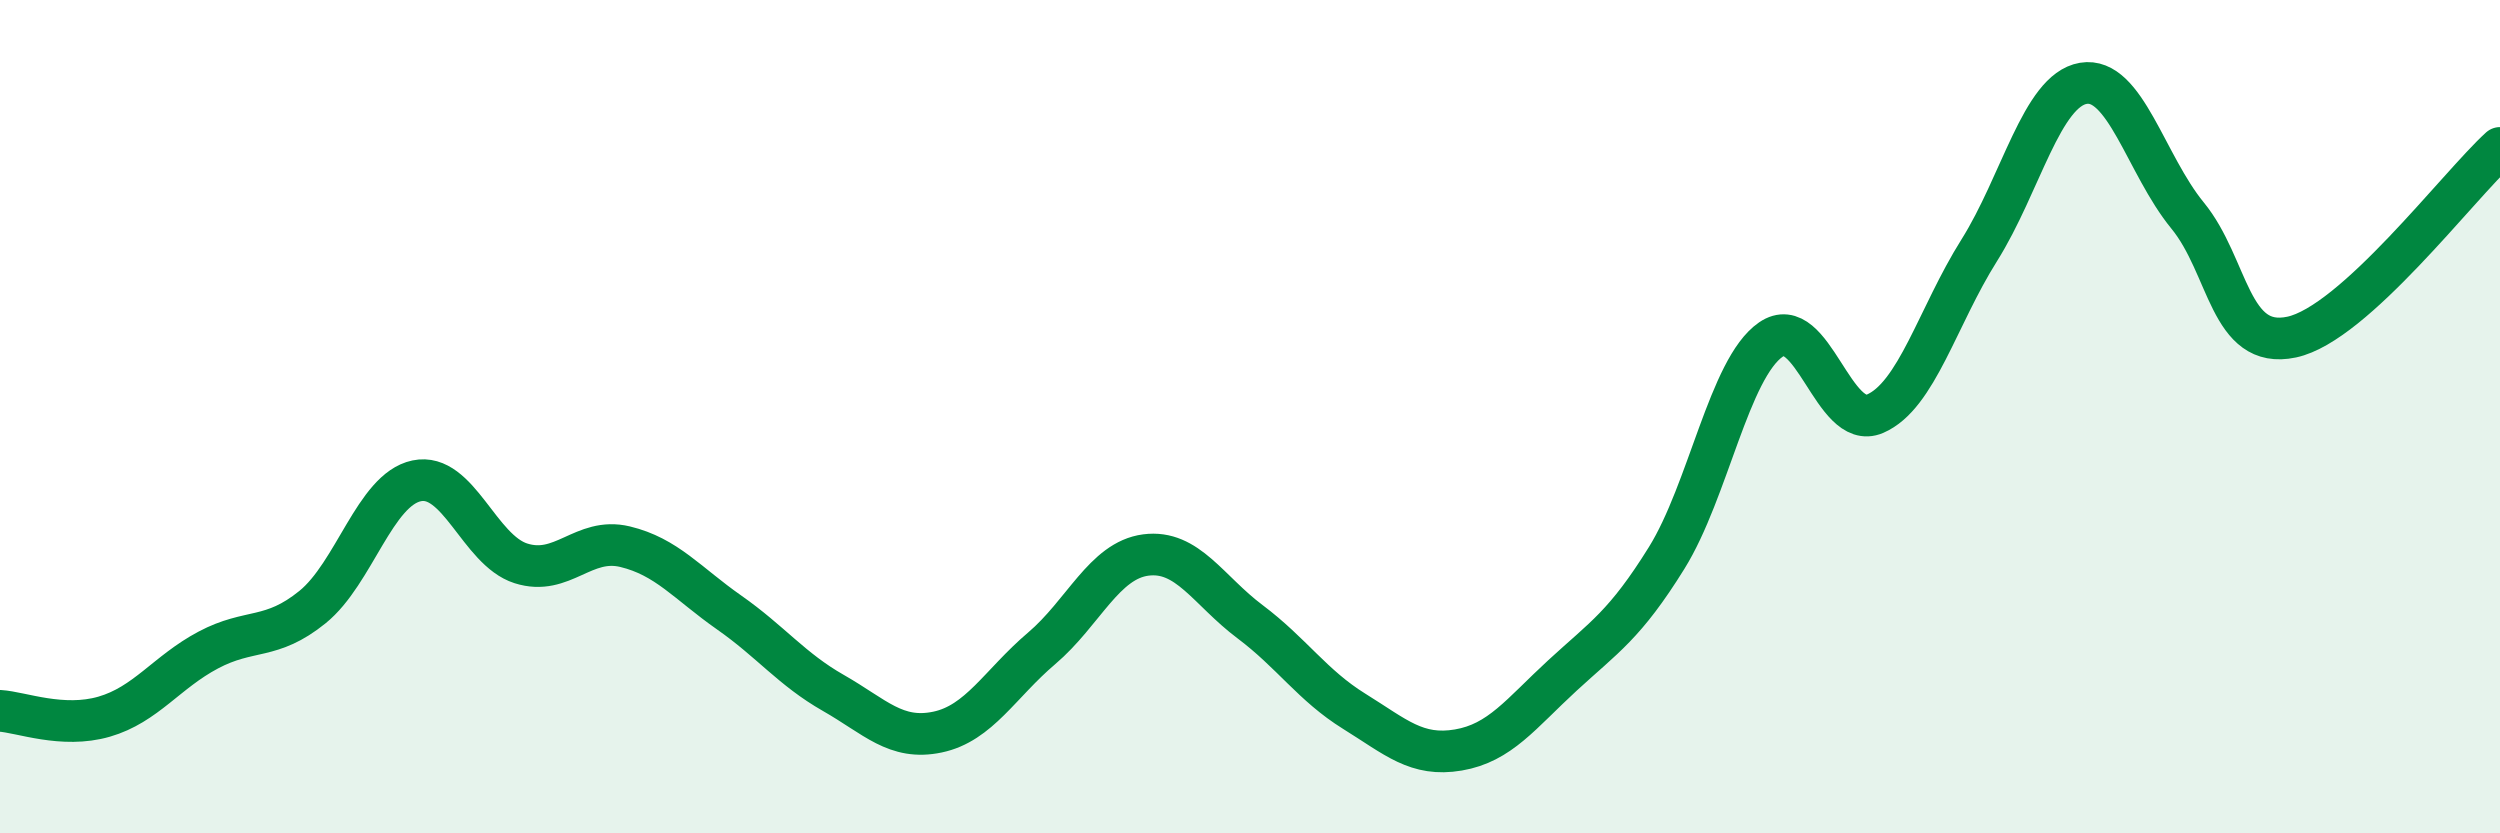
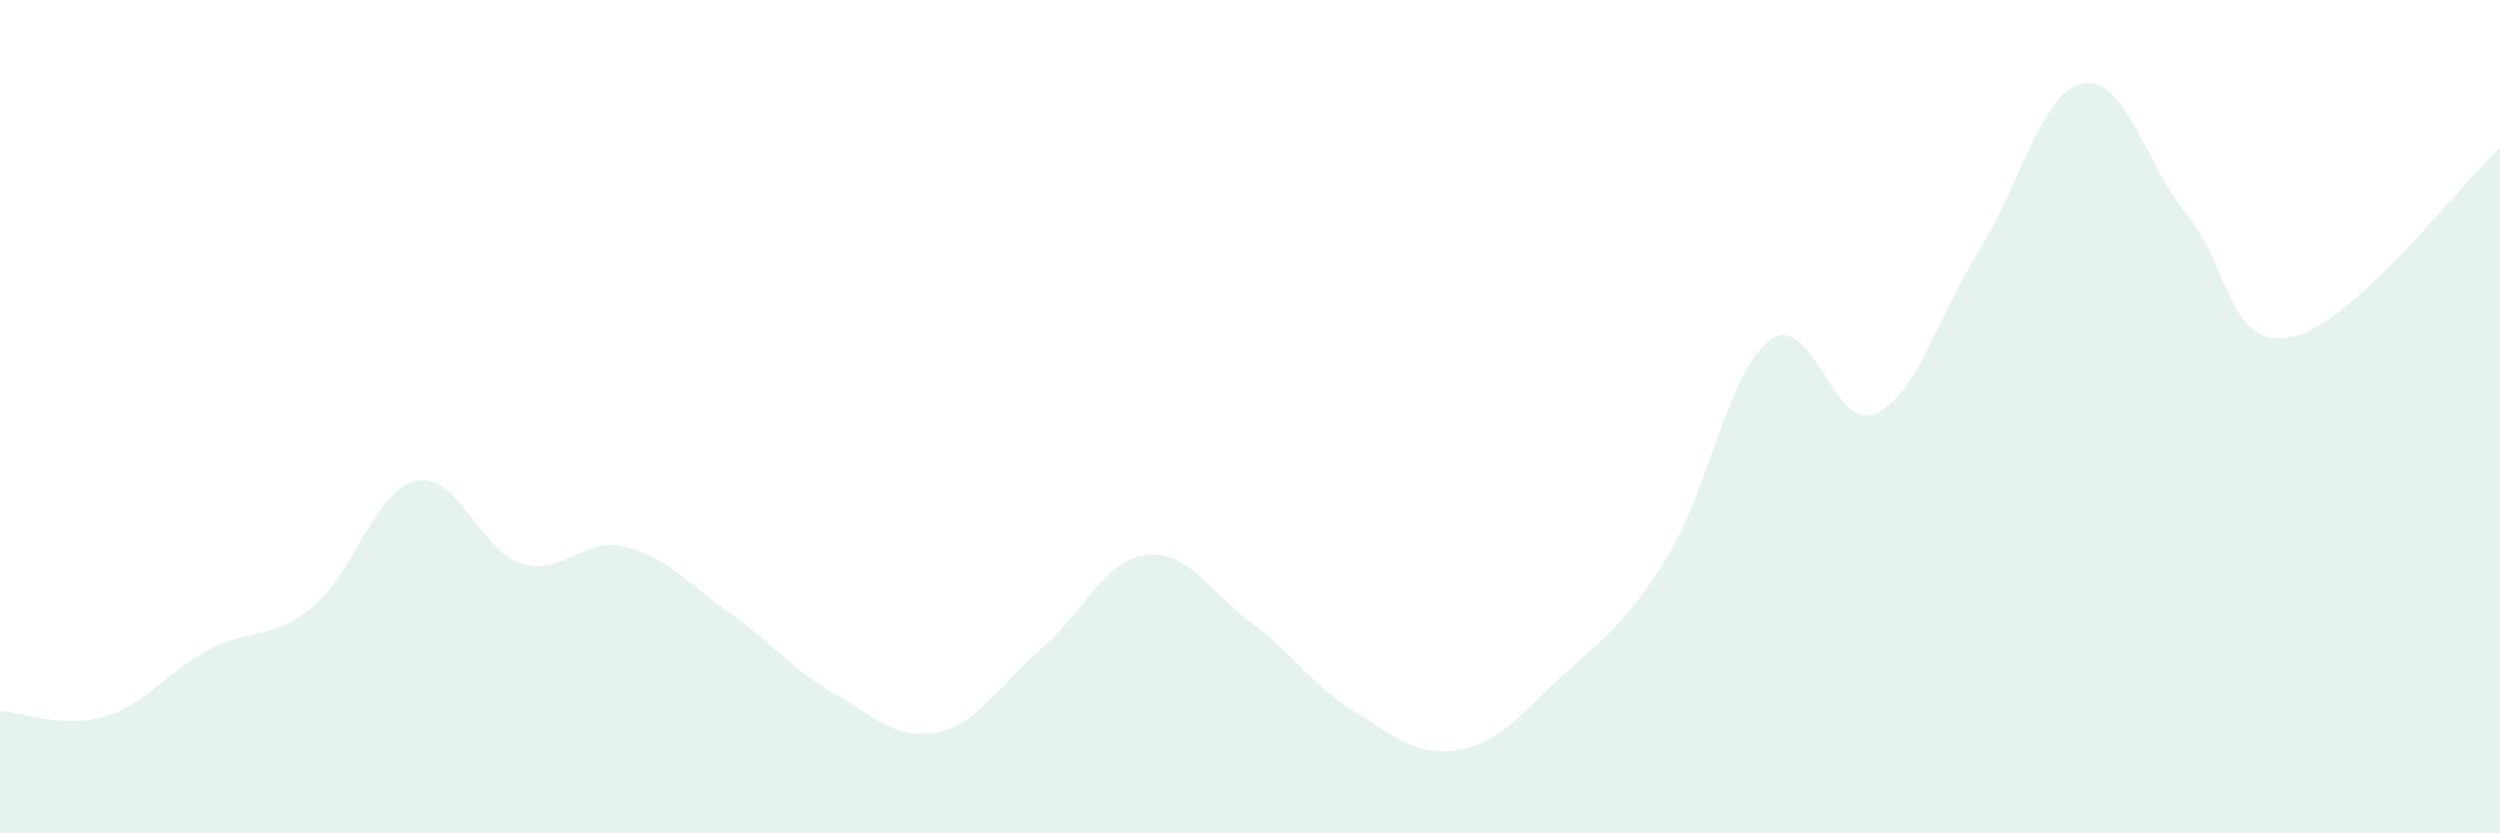
<svg xmlns="http://www.w3.org/2000/svg" width="60" height="20" viewBox="0 0 60 20">
  <path d="M 0,17.06 C 0.5,17.09 1.5,17.49 2.5,17.2 C 3.5,16.91 4,16.13 5,15.6 C 6,15.07 6.5,15.38 7.5,14.57 C 8.5,13.76 9,11.75 10,11.54 C 11,11.33 11.5,13.2 12.5,13.52 C 13.5,13.84 14,12.88 15,13.12 C 16,13.36 16.5,14 17.5,14.7 C 18.5,15.4 19,16.06 20,16.63 C 21,17.2 21.5,17.78 22.5,17.57 C 23.5,17.36 24,16.41 25,15.56 C 26,14.71 26.5,13.45 27.5,13.32 C 28.5,13.19 29,14.17 30,14.92 C 31,15.67 31.5,16.45 32.5,17.07 C 33.5,17.69 34,18.17 35,18 C 36,17.83 36.5,17.13 37.5,16.21 C 38.5,15.29 39,15 40,13.39 C 41,11.78 41.5,8.84 42.5,8.15 C 43.5,7.46 44,10.36 45,9.93 C 46,9.5 46.5,7.6 47.5,6.01 C 48.5,4.42 49,2.17 50,2 C 51,1.83 51.5,3.95 52.5,5.17 C 53.5,6.39 53.5,8.41 55,8.09 C 56.5,7.77 59,4.46 60,3.55L60 20L0 20Z" fill="#008740" opacity="0.1" stroke-linecap="round" stroke-linejoin="round" />
-   <path d="M 0,17.06 C 0.5,17.09 1.5,17.49 2.5,17.2 C 3.5,16.91 4,16.13 5,15.6 C 6,15.07 6.5,15.38 7.5,14.57 C 8.5,13.76 9,11.75 10,11.54 C 11,11.33 11.5,13.2 12.5,13.52 C 13.5,13.84 14,12.88 15,13.12 C 16,13.36 16.5,14 17.5,14.7 C 18.5,15.4 19,16.06 20,16.63 C 21,17.2 21.5,17.78 22.5,17.57 C 23.5,17.36 24,16.41 25,15.56 C 26,14.71 26.5,13.45 27.5,13.32 C 28.5,13.19 29,14.17 30,14.92 C 31,15.67 31.5,16.45 32.5,17.07 C 33.5,17.69 34,18.17 35,18 C 36,17.83 36.5,17.13 37.5,16.21 C 38.5,15.29 39,15 40,13.39 C 41,11.78 41.5,8.84 42.5,8.15 C 43.5,7.46 44,10.36 45,9.93 C 46,9.5 46.5,7.6 47.5,6.01 C 48.5,4.42 49,2.17 50,2 C 51,1.83 51.5,3.95 52.5,5.17 C 53.5,6.39 53.5,8.41 55,8.09 C 56.5,7.77 59,4.46 60,3.55" stroke="#008740" stroke-width="1" fill="none" stroke-linecap="round" stroke-linejoin="round" />
</svg>